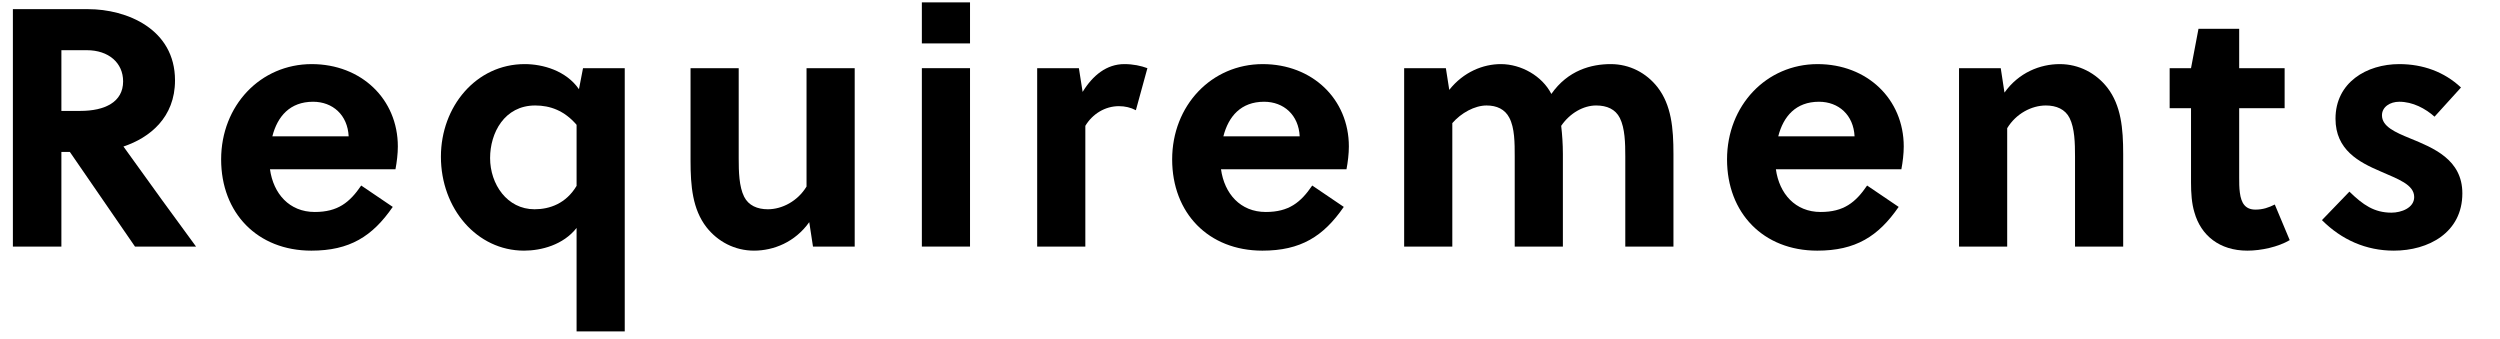
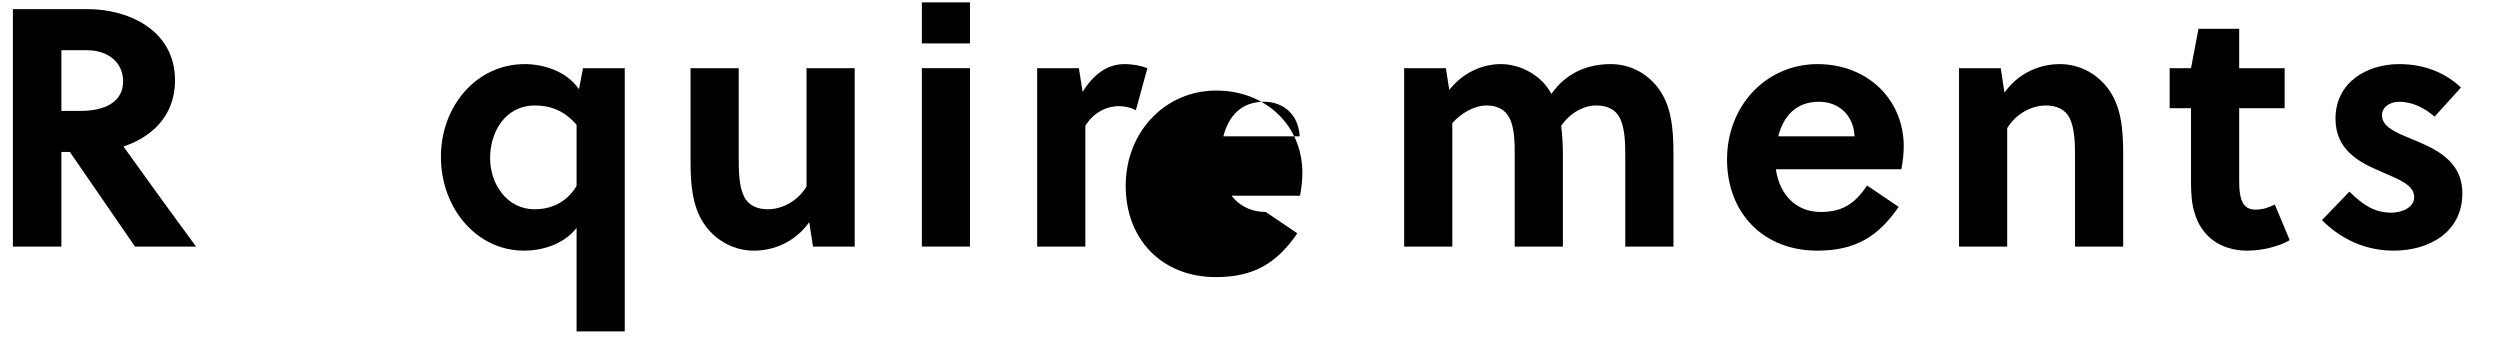
<svg xmlns="http://www.w3.org/2000/svg" version="1.1" id="_レイヤー_2" x="0px" y="0px" viewBox="0 0 737.1 100" style="enable-background:new 0 0 737.1 100;" xml:space="preserve">
  <style type="text/css">
	.st0{enable-background:new    ;}
</style>
  <path d="M-519.5,2.5h22.2c11.3,0,25.6,5.8,25.6,21c0,10.9-7.4,16.9-15.2,19.5c6.2,8.7,16.6,23,21.4,29.5h-18l-19.2-27.9h-2.5v27.9  h-14.3V2.5 M-505.2,14.6v17.9h5.6c7.2,0,12.6-2.6,12.6-8.7c0-5.5-4.3-9.2-10.7-9.2L-505.2,14.6" />
  <path d="M-458.1,46.8c0-15.9,11.6-28.1,26.7-28.1S-406,29-406,43c0,2.1-0.3,4.6-0.7,6.7h-37c1,7.2,5.7,12.6,13.2,12.6  c6.8,0,10.3-2.8,13.7-7.8l9.3,6.3c-6,8.7-12.7,12.9-24,12.9C-447.4,73.7-458.1,62.6-458.1,46.8 M-443,40h22.5  c-0.3-6.3-4.7-10.2-10.5-10.2C-437.8,29.8-441.5,34.1-443,40" />
  <path d="M-347.7,25.2l-7.3,9.9c-2.9-2.7-6.1-4.2-10.2-4.2c-8,0-13.6,6.9-13.6,15.3s5.9,15.3,13.4,15.3c3.9,0,7.1-1.1,10.1-4l7.6,9.7  c-5.2,4.6-11.4,6.5-18.9,6.5c-15.5,0-26.7-11.2-26.7-27.5c0-15.3,11.1-27.5,27.1-27.5C-359,18.7-352.9,20.9-347.7,25.2" />
  <path d="M-332.6,19.9h12.3l1.1,7c3-4.9,7.1-8.2,12.3-8.2c2.6,0,4.9,0.5,6.8,1.2l-3.4,12.4c-1.5-0.8-3.2-1.2-5-1.2  c-4.1,0-7.8,2.3-9.9,5.8v35.6h-14.2L-332.6,19.9" />
  <path d="M-289.6,19.9h14.2v26.6c0,3.9,0.1,8.3,1.6,11.3c1.3,2.6,3.9,3.7,7,3.7c4.2,0,8.8-2.4,11.4-6.7V19.9h14.2v52.6h-12.3  l-1.1-7.2c-4.2,5.9-10.5,8.4-16.3,8.4c-5.8,0-10.7-2.7-14-6.9c-4.1-5.3-4.7-12.1-4.7-19.6L-289.6,19.9" />
  <path d="M-221.4,0.5h14.2v12.1h-14.2V0.5 M-221.4,19.9h14.2v52.6h-14.2V19.9" />
  <path d="M-186.8,19.9l2.2-11.6h12v11.6h13.4v11.8h-13.4v20.4c0,1.6,0,3,0.2,4.5c0.4,3.1,1.6,5,4.6,5c2.2,0,3.9-0.6,5.7-1.5l4.4,10.5  c-3.4,2-8.4,3.1-12.5,3.1c-8.2,0-13.7-4.5-15.6-11.3c-0.8-2.6-1-5.7-1-8.8V31.7h-6.3V19.9L-186.8,19.9" />
  <g class="st0">
    <path d="M26,2.7c11.3,0,25.6,5.8,25.6,21c0,10.9-7.4,16.9-15.2,19.5c6.2,8.7,16.6,23,21.4,29.5h-18L20.6,44.8h-2.5v27.9H3.8v-70H26   z M18.1,32.7h5.6c7.2,0,12.6-2.6,12.6-8.7c0-5.5-4.3-9.2-10.7-9.2h-7.5V32.7z" />
-     <path d="M79.6,49.9c1,7.2,5.7,12.6,13.2,12.6c6.8,0,10.3-2.8,13.7-7.8l9.3,6.3c-6,8.7-12.7,12.9-24,12.9   c-15.9,0-26.6-11.1-26.6-26.9c0-15.9,11.6-28.1,26.7-28.1c14.6,0,25.4,10.3,25.4,24.3c0,2.1-0.3,4.6-0.7,6.7H79.6z M102.8,40.2   C102.5,33.9,98.1,30,92.3,30c-6.8,0-10.5,4.3-12,10.2H102.8z" />
    <path d="M170,97.7V67.2c-3.9,5-10.4,6.7-15.5,6.7c-13.9,0-24.5-12.4-24.5-27.7c0-14.8,10.4-27.3,24.7-27.3c5.3,0,12.2,1.9,16,7.4   l1.2-6.2h12.3v77.6H170z M157.8,31.1c-9.1,0-13.3,8.1-13.3,15.5c0,7.7,5,15.1,13.1,15.1c4.5,0,9.3-1.7,12.4-6.9v-18   C166.4,32.6,162.2,31.1,157.8,31.1z" />
    <path d="M239.7,72.7l-1.1-7.2c-4.2,5.9-10.5,8.4-16.3,8.4c-5.7,0-10.7-2.7-14-6.9c-4.1-5.3-4.7-12.1-4.7-19.6V20.1h14.2v26.6   c0,3.9,0.1,8.3,1.6,11.3c1.3,2.6,3.9,3.7,7,3.7c4.2,0,8.8-2.4,11.4-6.7V20.1H252v52.6H239.7z" />
    <path d="M271.8,12.8V0.7H286v12.1H271.8z M271.8,72.7V20.1H286v52.6H271.8z" />
    <path d="M319.2,27.1c3-4.9,7.1-8.2,12.3-8.2c2.6,0,4.9,0.5,6.8,1.2l-3.4,12.4c-1.5-0.8-3.2-1.2-5-1.2c-4.1,0-7.8,2.3-9.9,5.8v35.6   h-14.2V20.1h12.3L319.2,27.1z" />
-     <path d="M360,49.9c1,7.2,5.7,12.6,13.2,12.6c6.8,0,10.3-2.8,13.7-7.8l9.3,6.3c-6,8.7-12.7,12.9-24,12.9   c-15.9,0-26.6-11.1-26.6-26.9c0-15.9,11.6-28.1,26.7-28.1c14.6,0,25.4,10.3,25.4,24.3c0,2.1-0.3,4.6-0.7,6.7H360z M383.2,40.2   c-0.3-6.3-4.7-10.2-10.5-10.2c-6.8,0-10.5,4.3-12,10.2H383.2z" />
+     <path d="M360,49.9c1,7.2,5.7,12.6,13.2,12.6l9.3,6.3c-6,8.7-12.7,12.9-24,12.9   c-15.9,0-26.6-11.1-26.6-26.9c0-15.9,11.6-28.1,26.7-28.1c14.6,0,25.4,10.3,25.4,24.3c0,2.1-0.3,4.6-0.7,6.7H360z M383.2,40.2   c-0.3-6.3-4.7-10.2-10.5-10.2c-6.8,0-10.5,4.3-12,10.2H383.2z" />
    <path d="M479.2,72.7V46.1c0-3.9-0.1-8.3-1.6-11.3c-1.3-2.6-3.8-3.7-7-3.7c-3.7,0-7.7,2.2-10.3,6c0.3,2.6,0.5,5.4,0.5,8.3v27.3   h-14.2V46.1c0-3.9,0-8.4-1.6-11.4c-1.3-2.5-3.7-3.6-6.7-3.6c-3.5,0-7.5,2.2-10.1,5.2v36.4H414V20.1h12.3l1,6.4   c4.2-5.3,10-7.6,15.2-7.6c6,0,12.2,3.5,14.9,8.8c4.9-7,11.8-8.8,17.5-8.8c5.6,0,10.5,2.6,13.8,6.8c4.1,5.3,4.7,12.1,4.7,19.7v27.3   H479.2z" />
    <path d="M523.6,49.9c1,7.2,5.7,12.6,13.2,12.6c6.8,0,10.3-2.8,13.7-7.8l9.3,6.3c-6,8.7-12.7,12.9-24,12.9   c-15.9,0-26.6-11.1-26.6-26.9c0-15.9,11.6-28.1,26.7-28.1c14.6,0,25.4,10.3,25.4,24.3c0,2.1-0.3,4.6-0.7,6.7H523.6z M546.8,40.2   c-0.3-6.3-4.7-10.2-10.5-10.2c-6.8,0-10.5,4.3-12,10.2H546.8z" />
    <path d="M589.9,20.1l1.1,7.2c4.2-5.9,10.5-8.4,16.3-8.4c5.7,0,10.7,2.7,14,6.9c4.1,5.3,4.7,12.1,4.7,19.6v27.3h-14.2V46.1   c0-3.9-0.1-8.3-1.6-11.3c-1.3-2.6-3.9-3.7-7-3.7c-4.2,0-8.8,2.4-11.4,6.7v34.9h-14.2V20.1H589.9z" />
    <path d="M660.2,31.9v20.4c0,1.6,0,3,0.2,4.5c0.4,3.1,1.6,5,4.6,5c2.2,0,3.9-0.6,5.7-1.5l4.4,10.5c-3.4,2-8.4,3.1-12.5,3.1   c-8.2,0-13.7-4.5-15.6-11.3c-0.8-2.6-1-5.7-1-8.8V31.9h-6.3V20.1h6.3l2.2-11.6h12v11.6h13.4v11.8H660.2z" />
    <path d="M717.8,34.4c-2.7-2.4-6.4-4.4-10.4-4.4c-2.7,0-5.1,1.5-5.1,4c0,3.3,3.9,5,8.3,6.8C717.4,43.6,726,47,726,57   c0,11.6-10,16.9-20.2,16.9c-8.2,0-15.4-3.2-21.2-9l8.1-8.4c4,3.9,7.3,6.2,12.4,6.2c2.9,0,6.7-1.4,6.7-4.6c0-3.7-4.8-5.3-10-7.6   c-6.3-2.7-13.2-6.3-13.2-15.5c0-10.7,9.2-16.1,18.8-16.1c7,0,13.3,2.3,18.2,6.9L717.8,34.4z" />
  </g>
</svg>